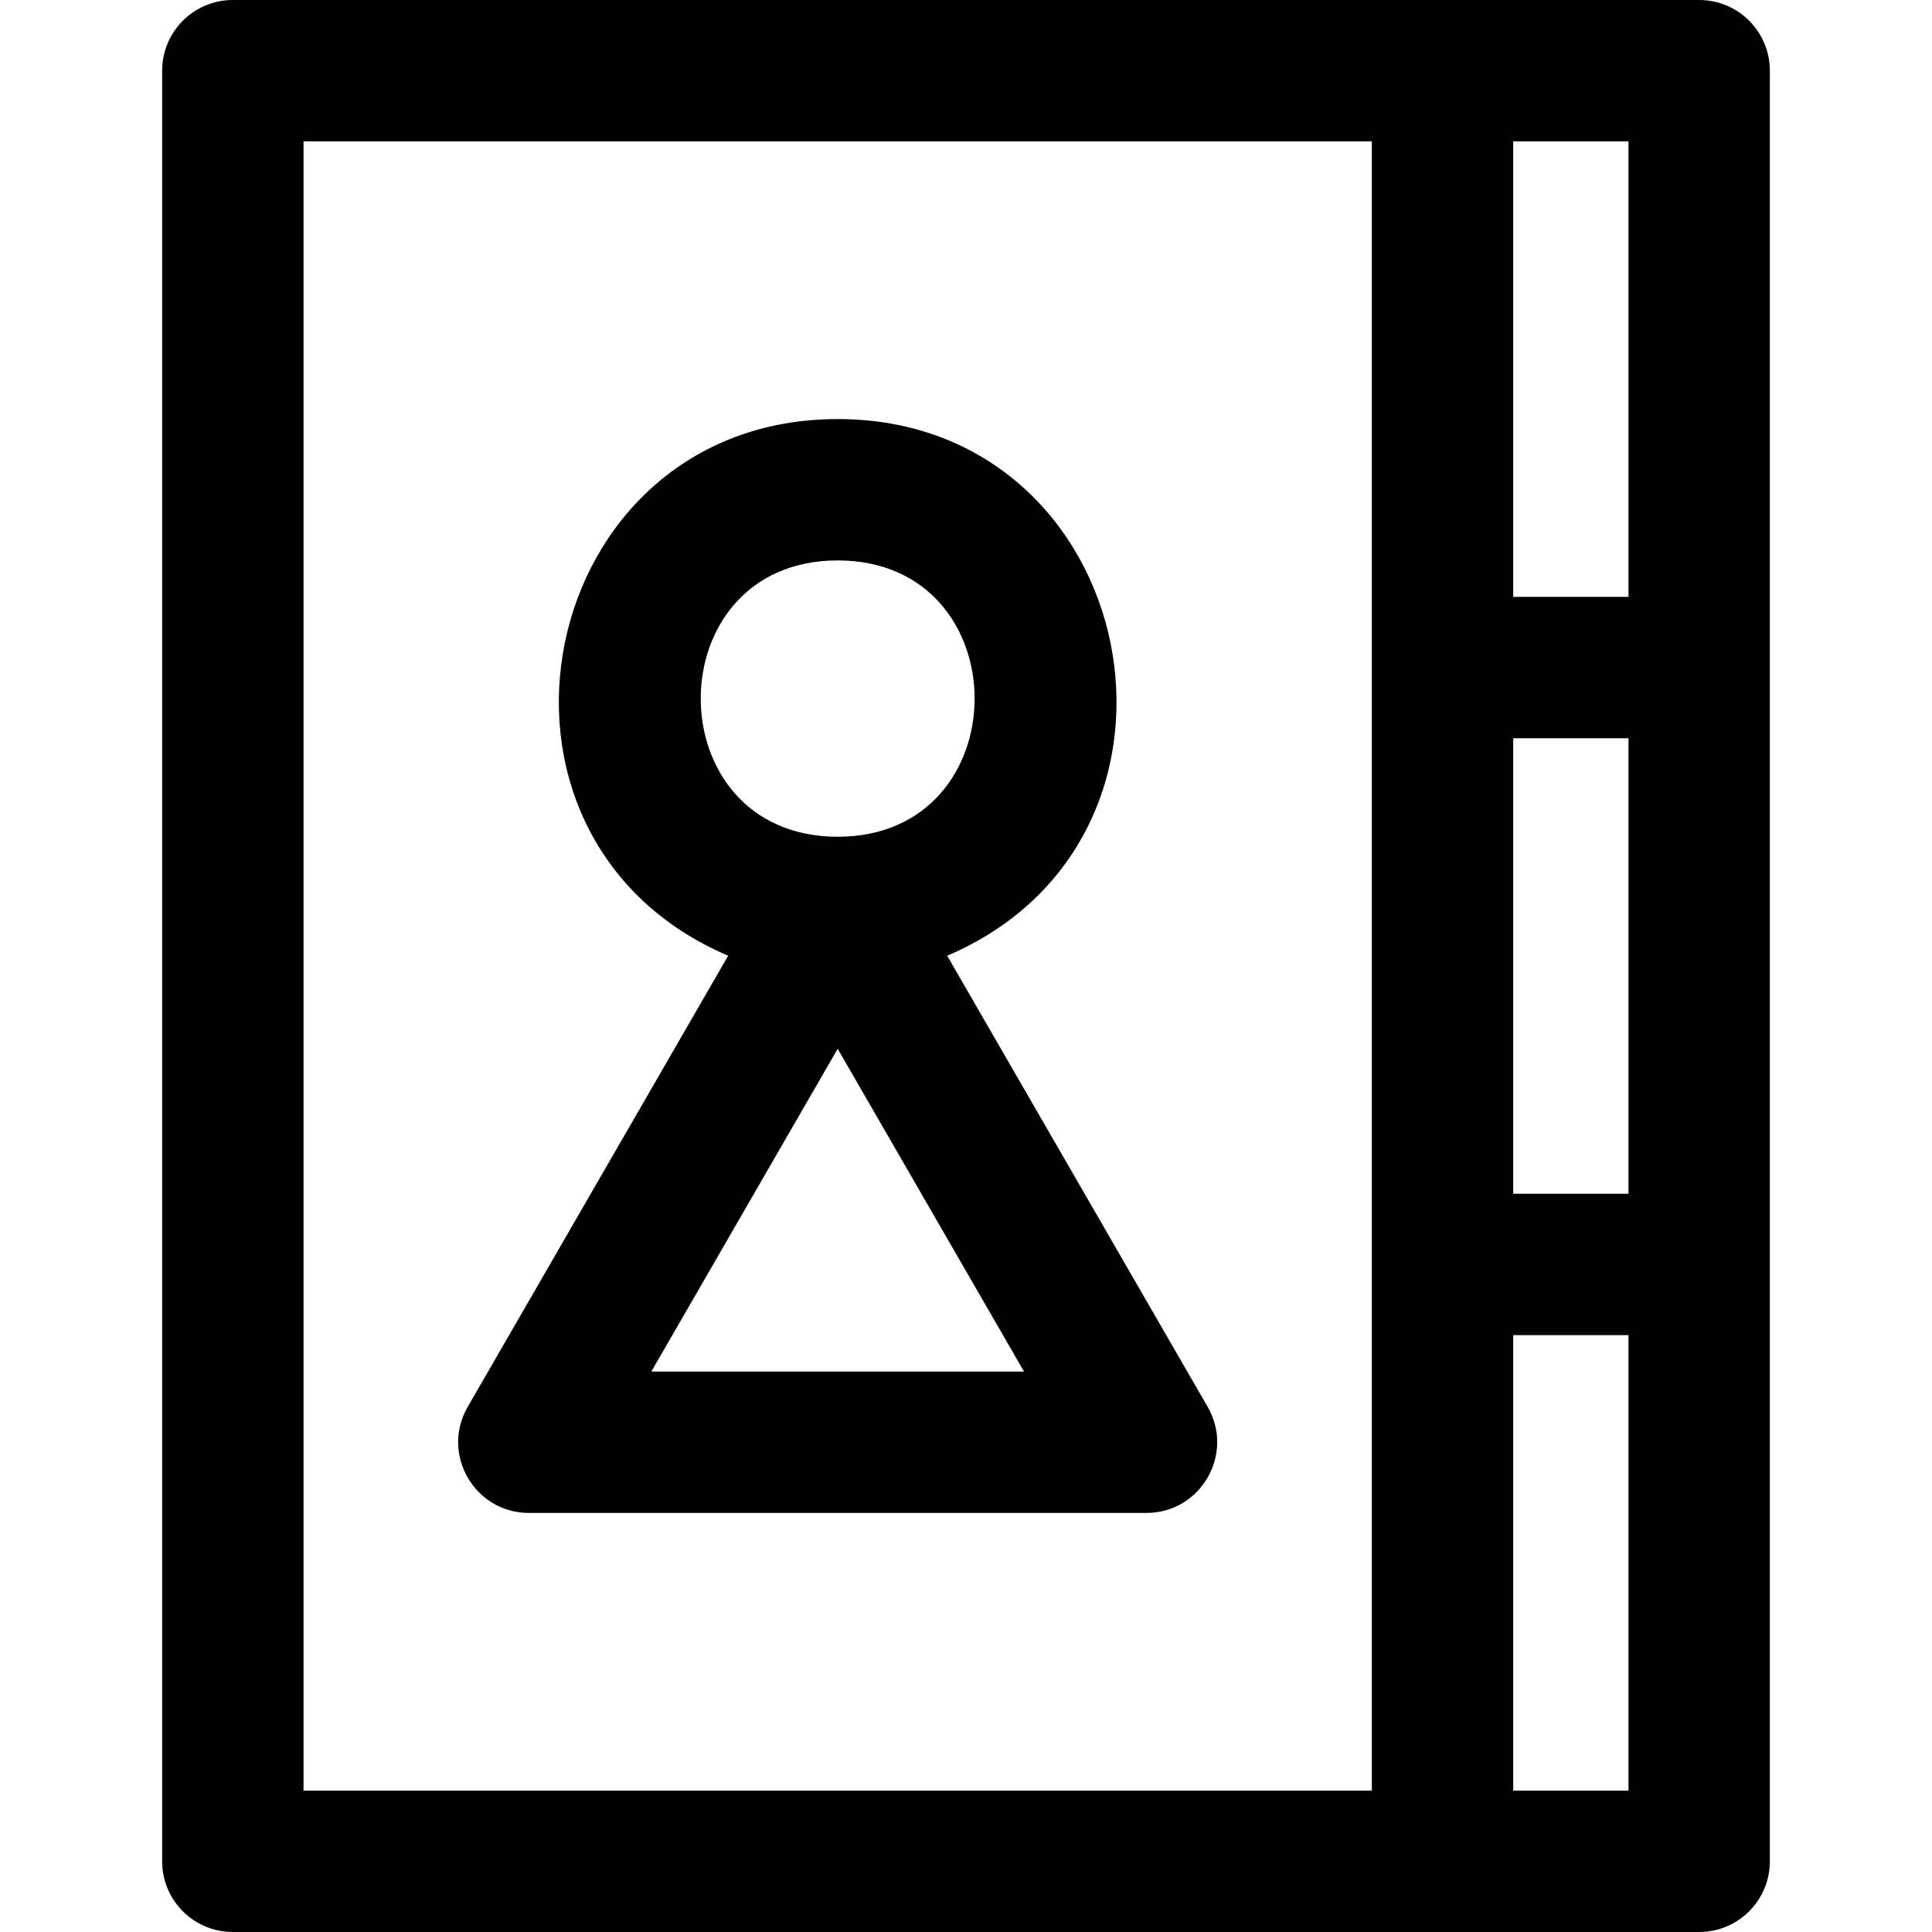
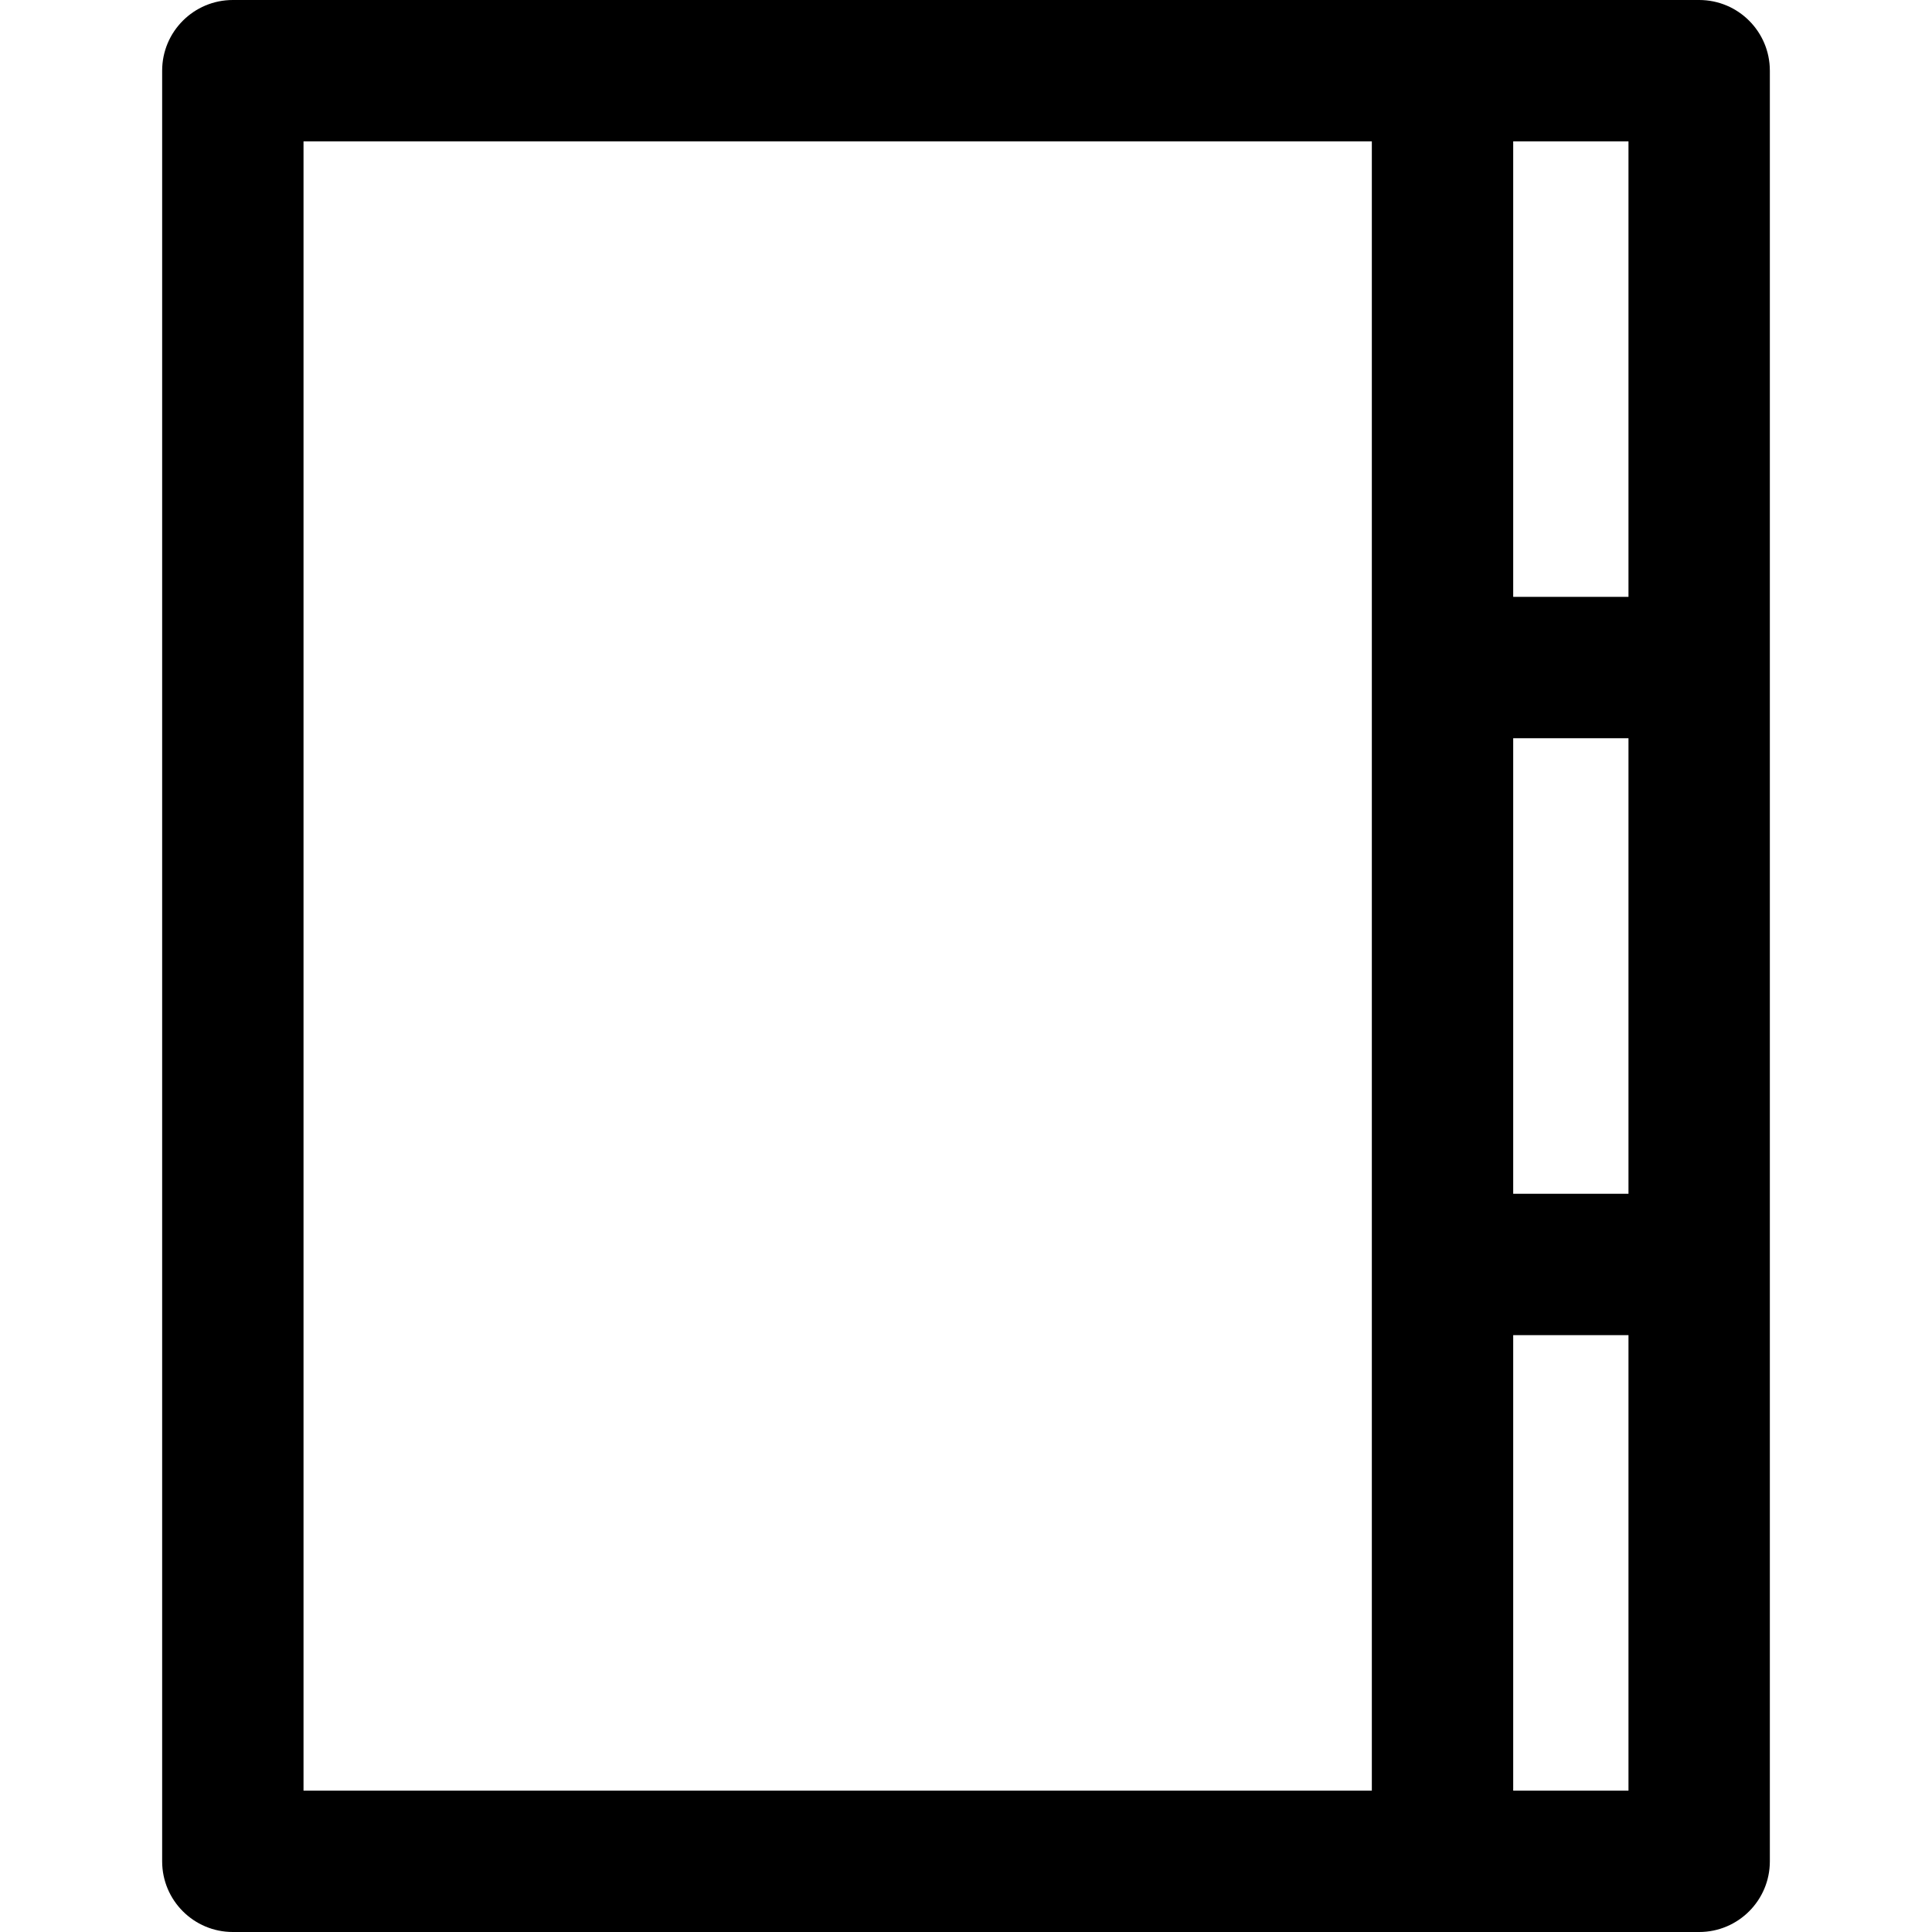
<svg xmlns="http://www.w3.org/2000/svg" version="1.1" id="Layer_1" x="0px" y="0px" viewBox="0 0 512 512" style="enable-background:new 0 0 512 512;" xml:space="preserve">
  <g>
    <g>
      <g>
        <path d="M450.297,0C428.467,0,75.254,0,61.703,0C51.359,0,42.972,8.387,42.972,18.732v474.537     c0,10.345,8.387,18.732,18.732,18.732c14.561,0,369.294,0,388.593,0c10.345,0,18.732-8.387,18.732-18.732     c0-9.472,0-465.879,0-474.537C469.028,8.387,460.641,0,450.297,0z M363.551,474.537H80.435V37.463h283.116     C363.551,51.668,363.551,447.24,363.551,474.537z M431.565,474.537h-30.55V353.821h30.55V474.537z M431.565,316.357h-30.55     V195.643h30.55V316.357z M431.565,158.179h-30.55V37.463h30.55V158.179z" />
-         <path d="M140.163,400.943h163.66c14.411,0,23.417-15.637,16.222-28.098l-69.03-119.564     c73.82-31.557,51.259-142.226-29.022-142.226S119.15,221.723,192.972,253.281l-69.03,119.564     C116.735,385.327,125.776,400.943,140.163,400.943z M221.993,148.52c48.385,0,48.385,73.227,0,73.227     C173.614,221.746,173.595,148.52,221.993,148.52z M221.993,277.941l49.386,85.539h-98.771L221.993,277.941z" />
      </g>
    </g>
  </g>
  <g>
</g>
  <g>
</g>
  <g>
</g>
  <g>
</g>
  <g>
</g>
  <g>
</g>
  <g>
</g>
  <g>
</g>
  <g>
</g>
  <g>
</g>
  <g>
</g>
  <g>
</g>
  <g>
</g>
  <g>
</g>
  <g>
</g>
</svg>